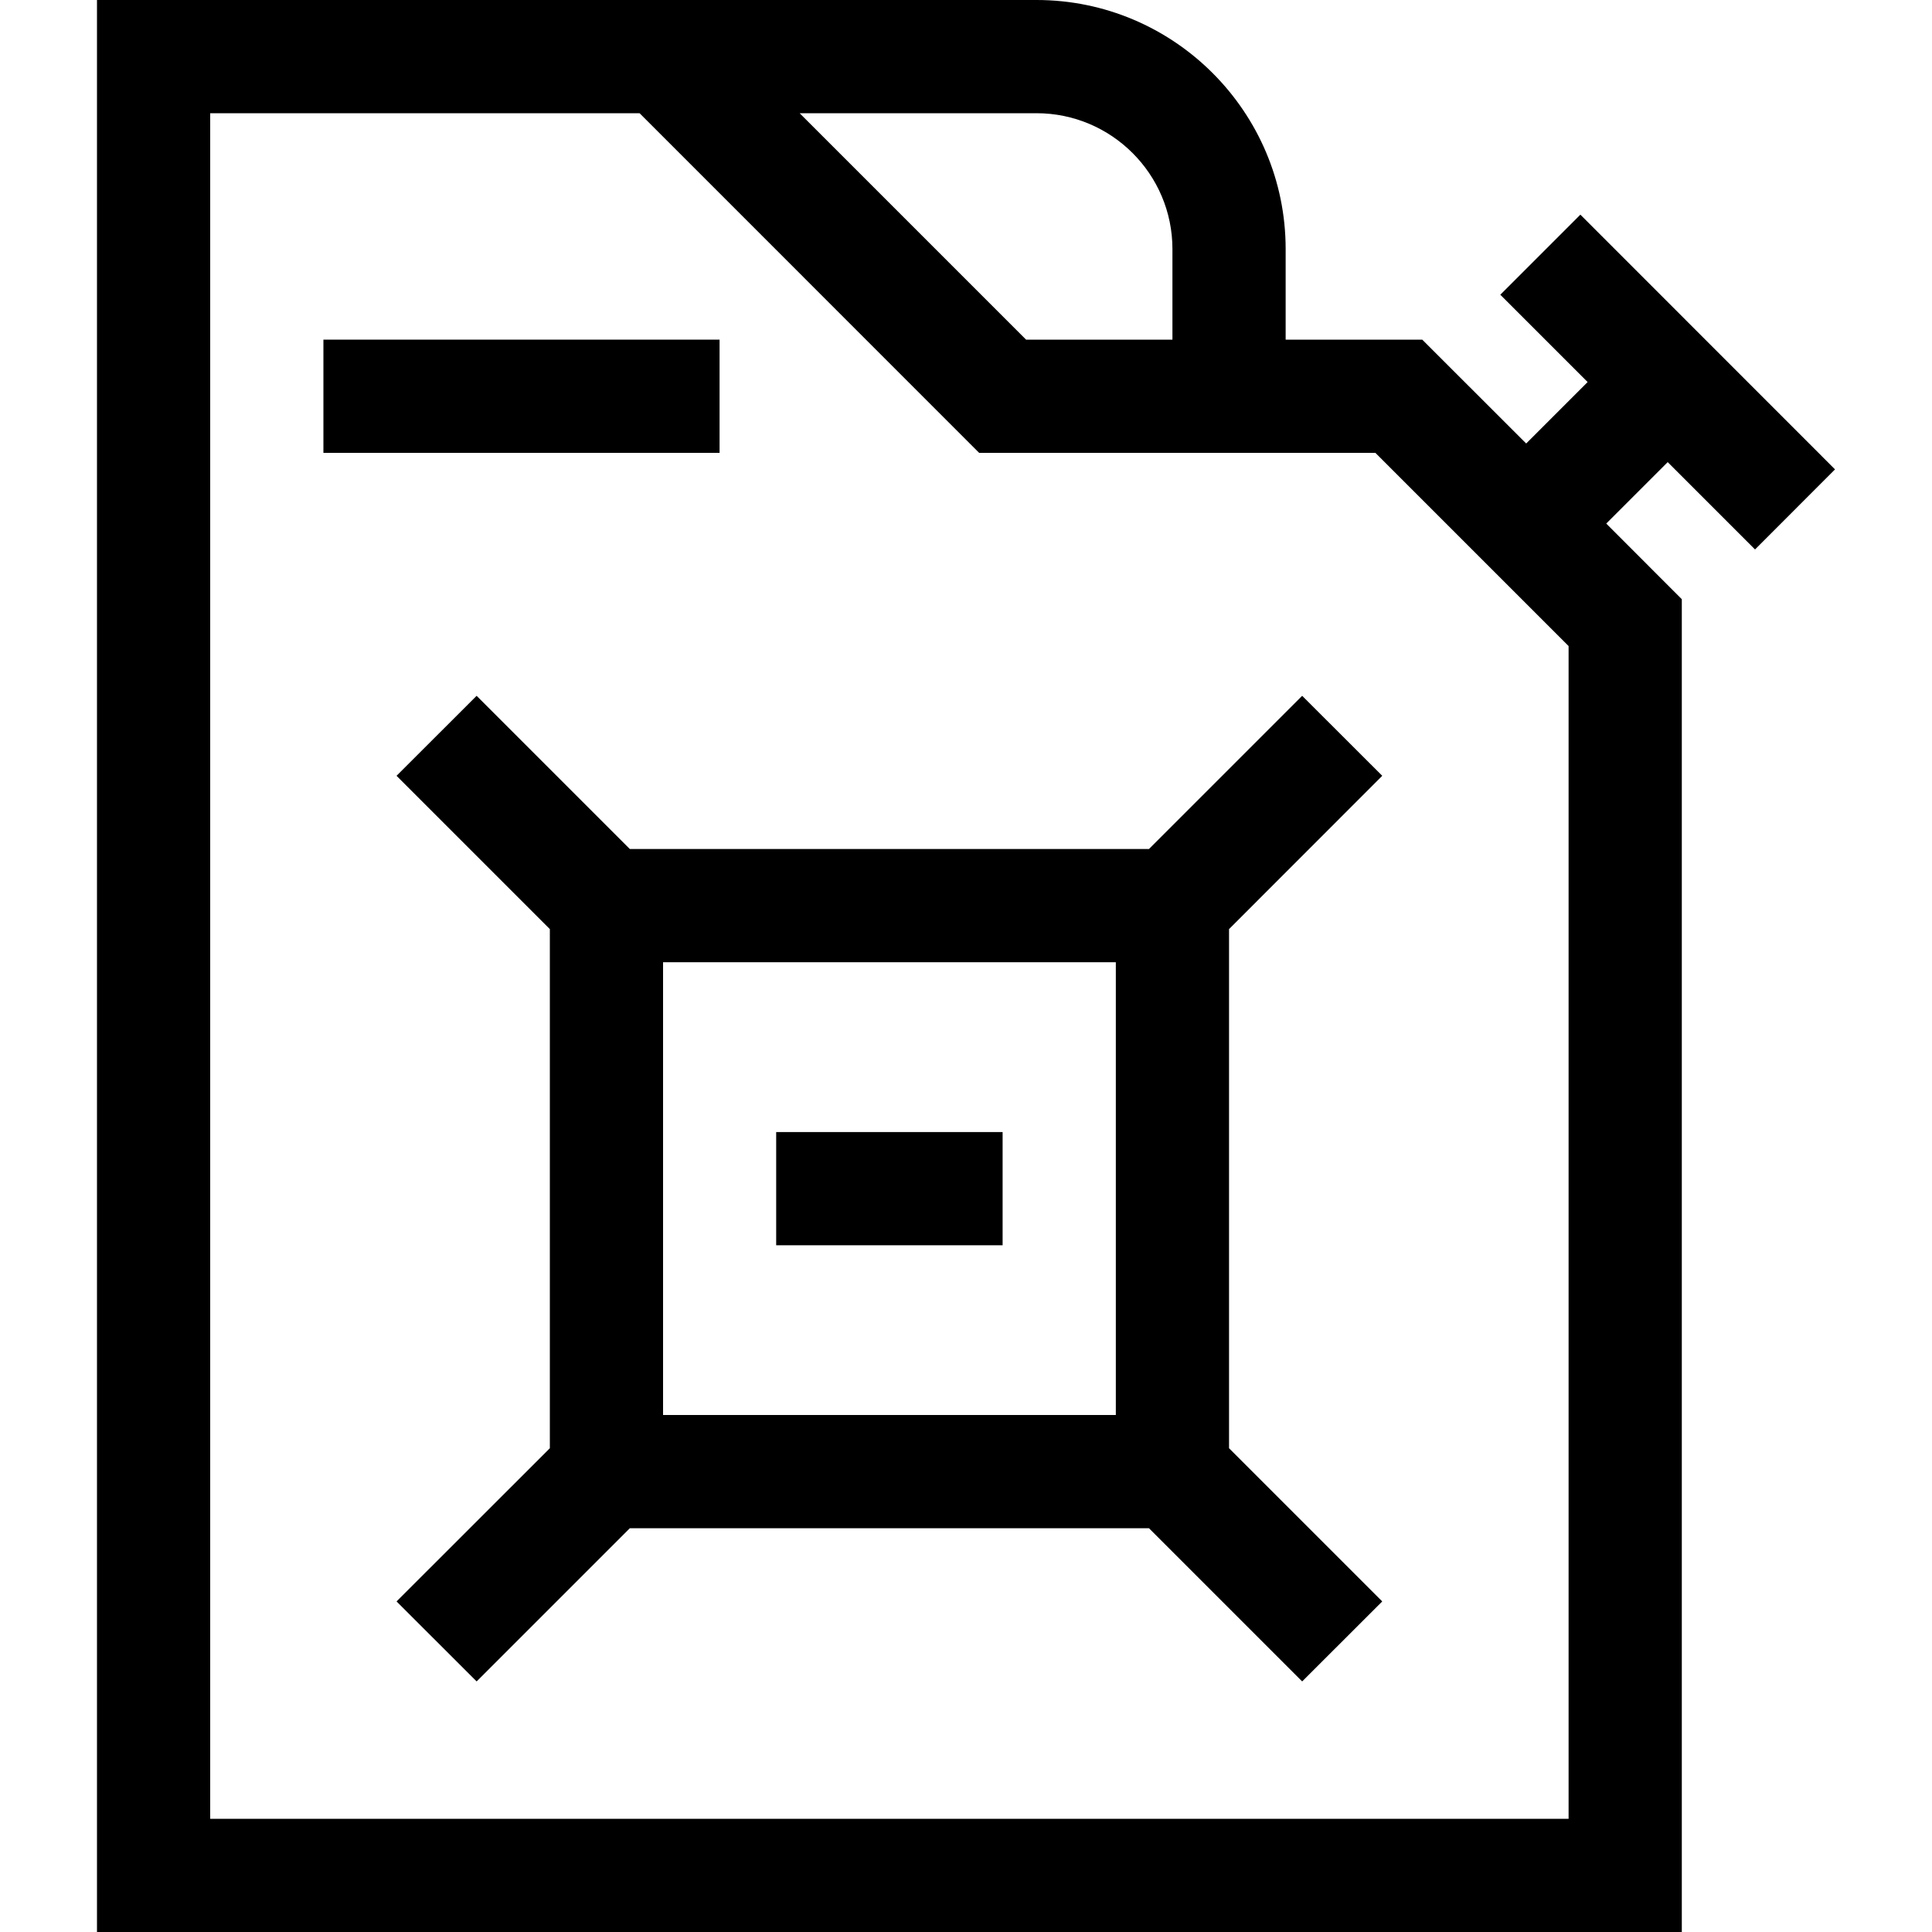
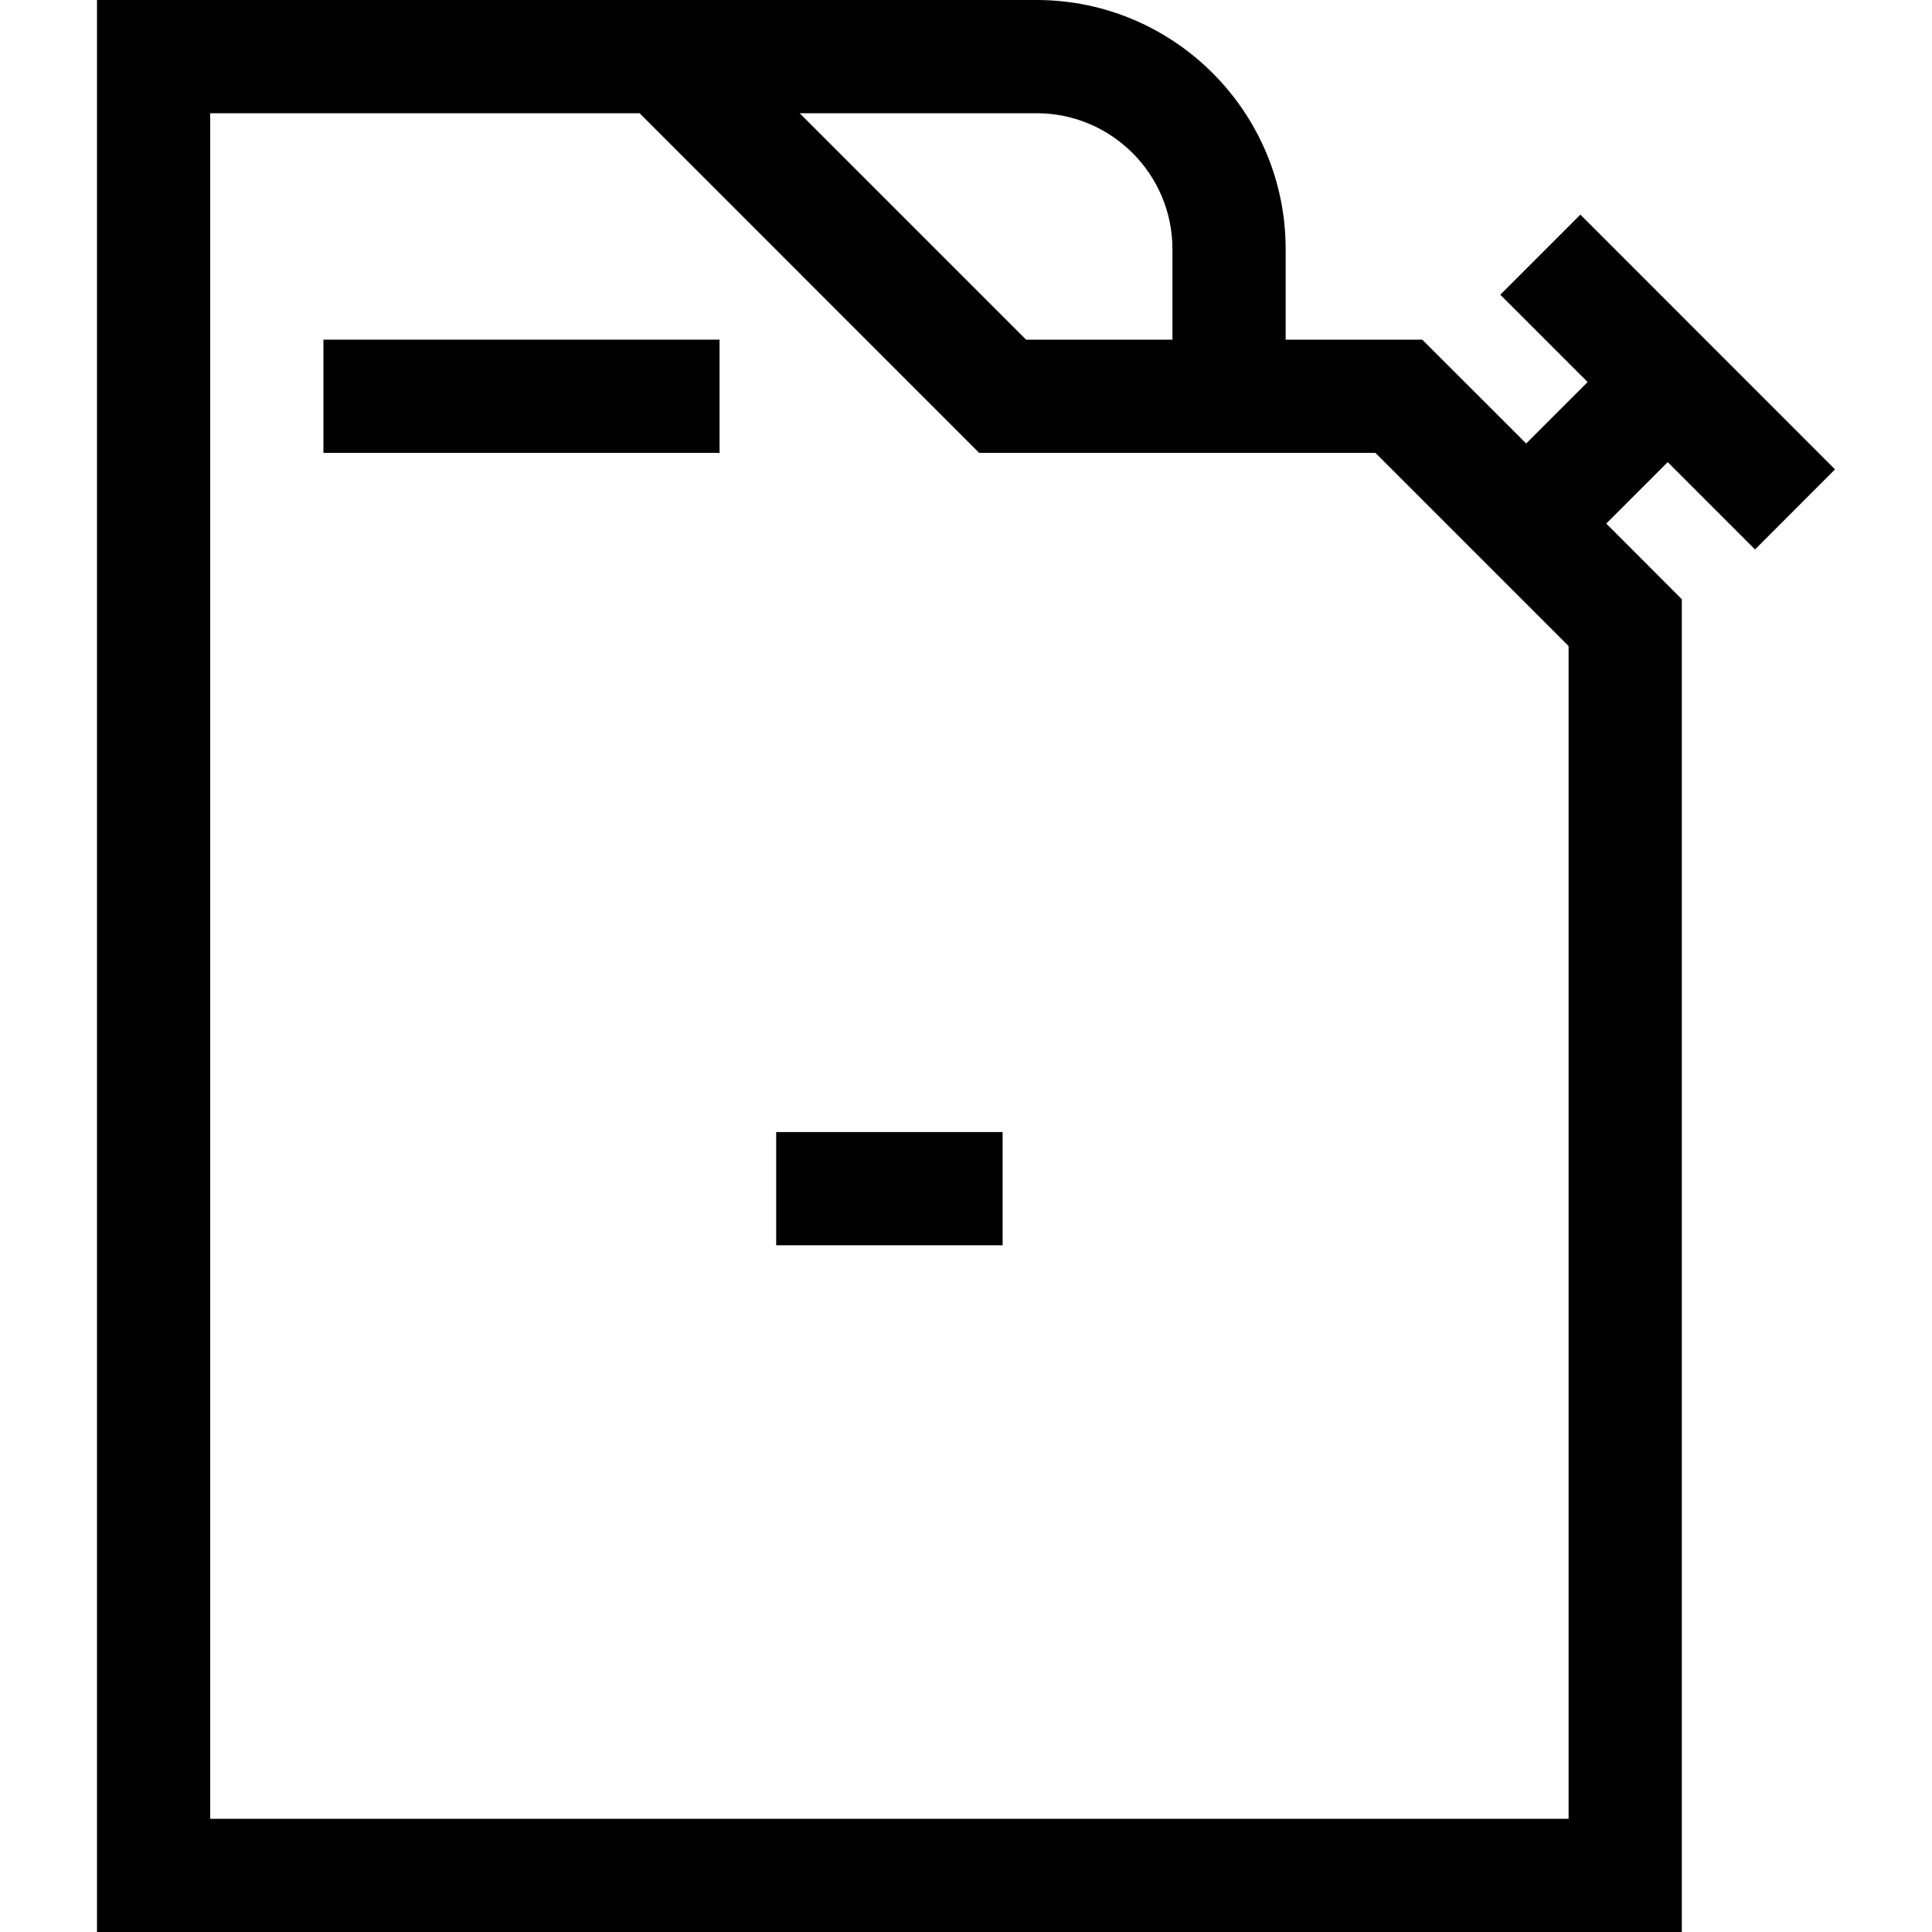
<svg xmlns="http://www.w3.org/2000/svg" width="20" height="20" viewBox="0 0 20 20" fill="none">
  <path d="M3.348 3.516H7.449V4.688H3.348V3.516Z" fill="black" />
-   <path d="M14.309 8.031L13.48 7.203L11.894 8.789H6.52L4.934 7.203L4.105 8.031L5.692 9.618V14.992L4.105 16.578L4.934 17.406L6.52 15.82H11.894L13.48 17.406L14.309 16.578L12.723 14.992V9.618L14.309 8.031ZM11.551 14.648H6.864V9.961H11.551V14.648Z" fill="black" />
  <path d="M18.168 5.688L18.996 4.859L16.36 2.222L15.531 3.051L16.435 3.955L15.799 4.591L14.723 3.516H13.309V2.578C13.309 1.157 12.152 0 10.73 0C10.524 0 1.292 0 1.004 0V20H17.41V6.203L16.628 5.42L17.264 4.784L18.168 5.688ZM10.73 1.172C11.506 1.172 12.137 1.803 12.137 2.578V3.516H10.622L8.278 1.172H10.73ZM16.238 18.828H2.176V1.172H6.621L10.136 4.688H14.238L16.238 6.688V18.828Z" fill="black" />
  <path d="M8.035 11.719H10.379V12.891H8.035V11.719Z" fill="black" />
</svg>